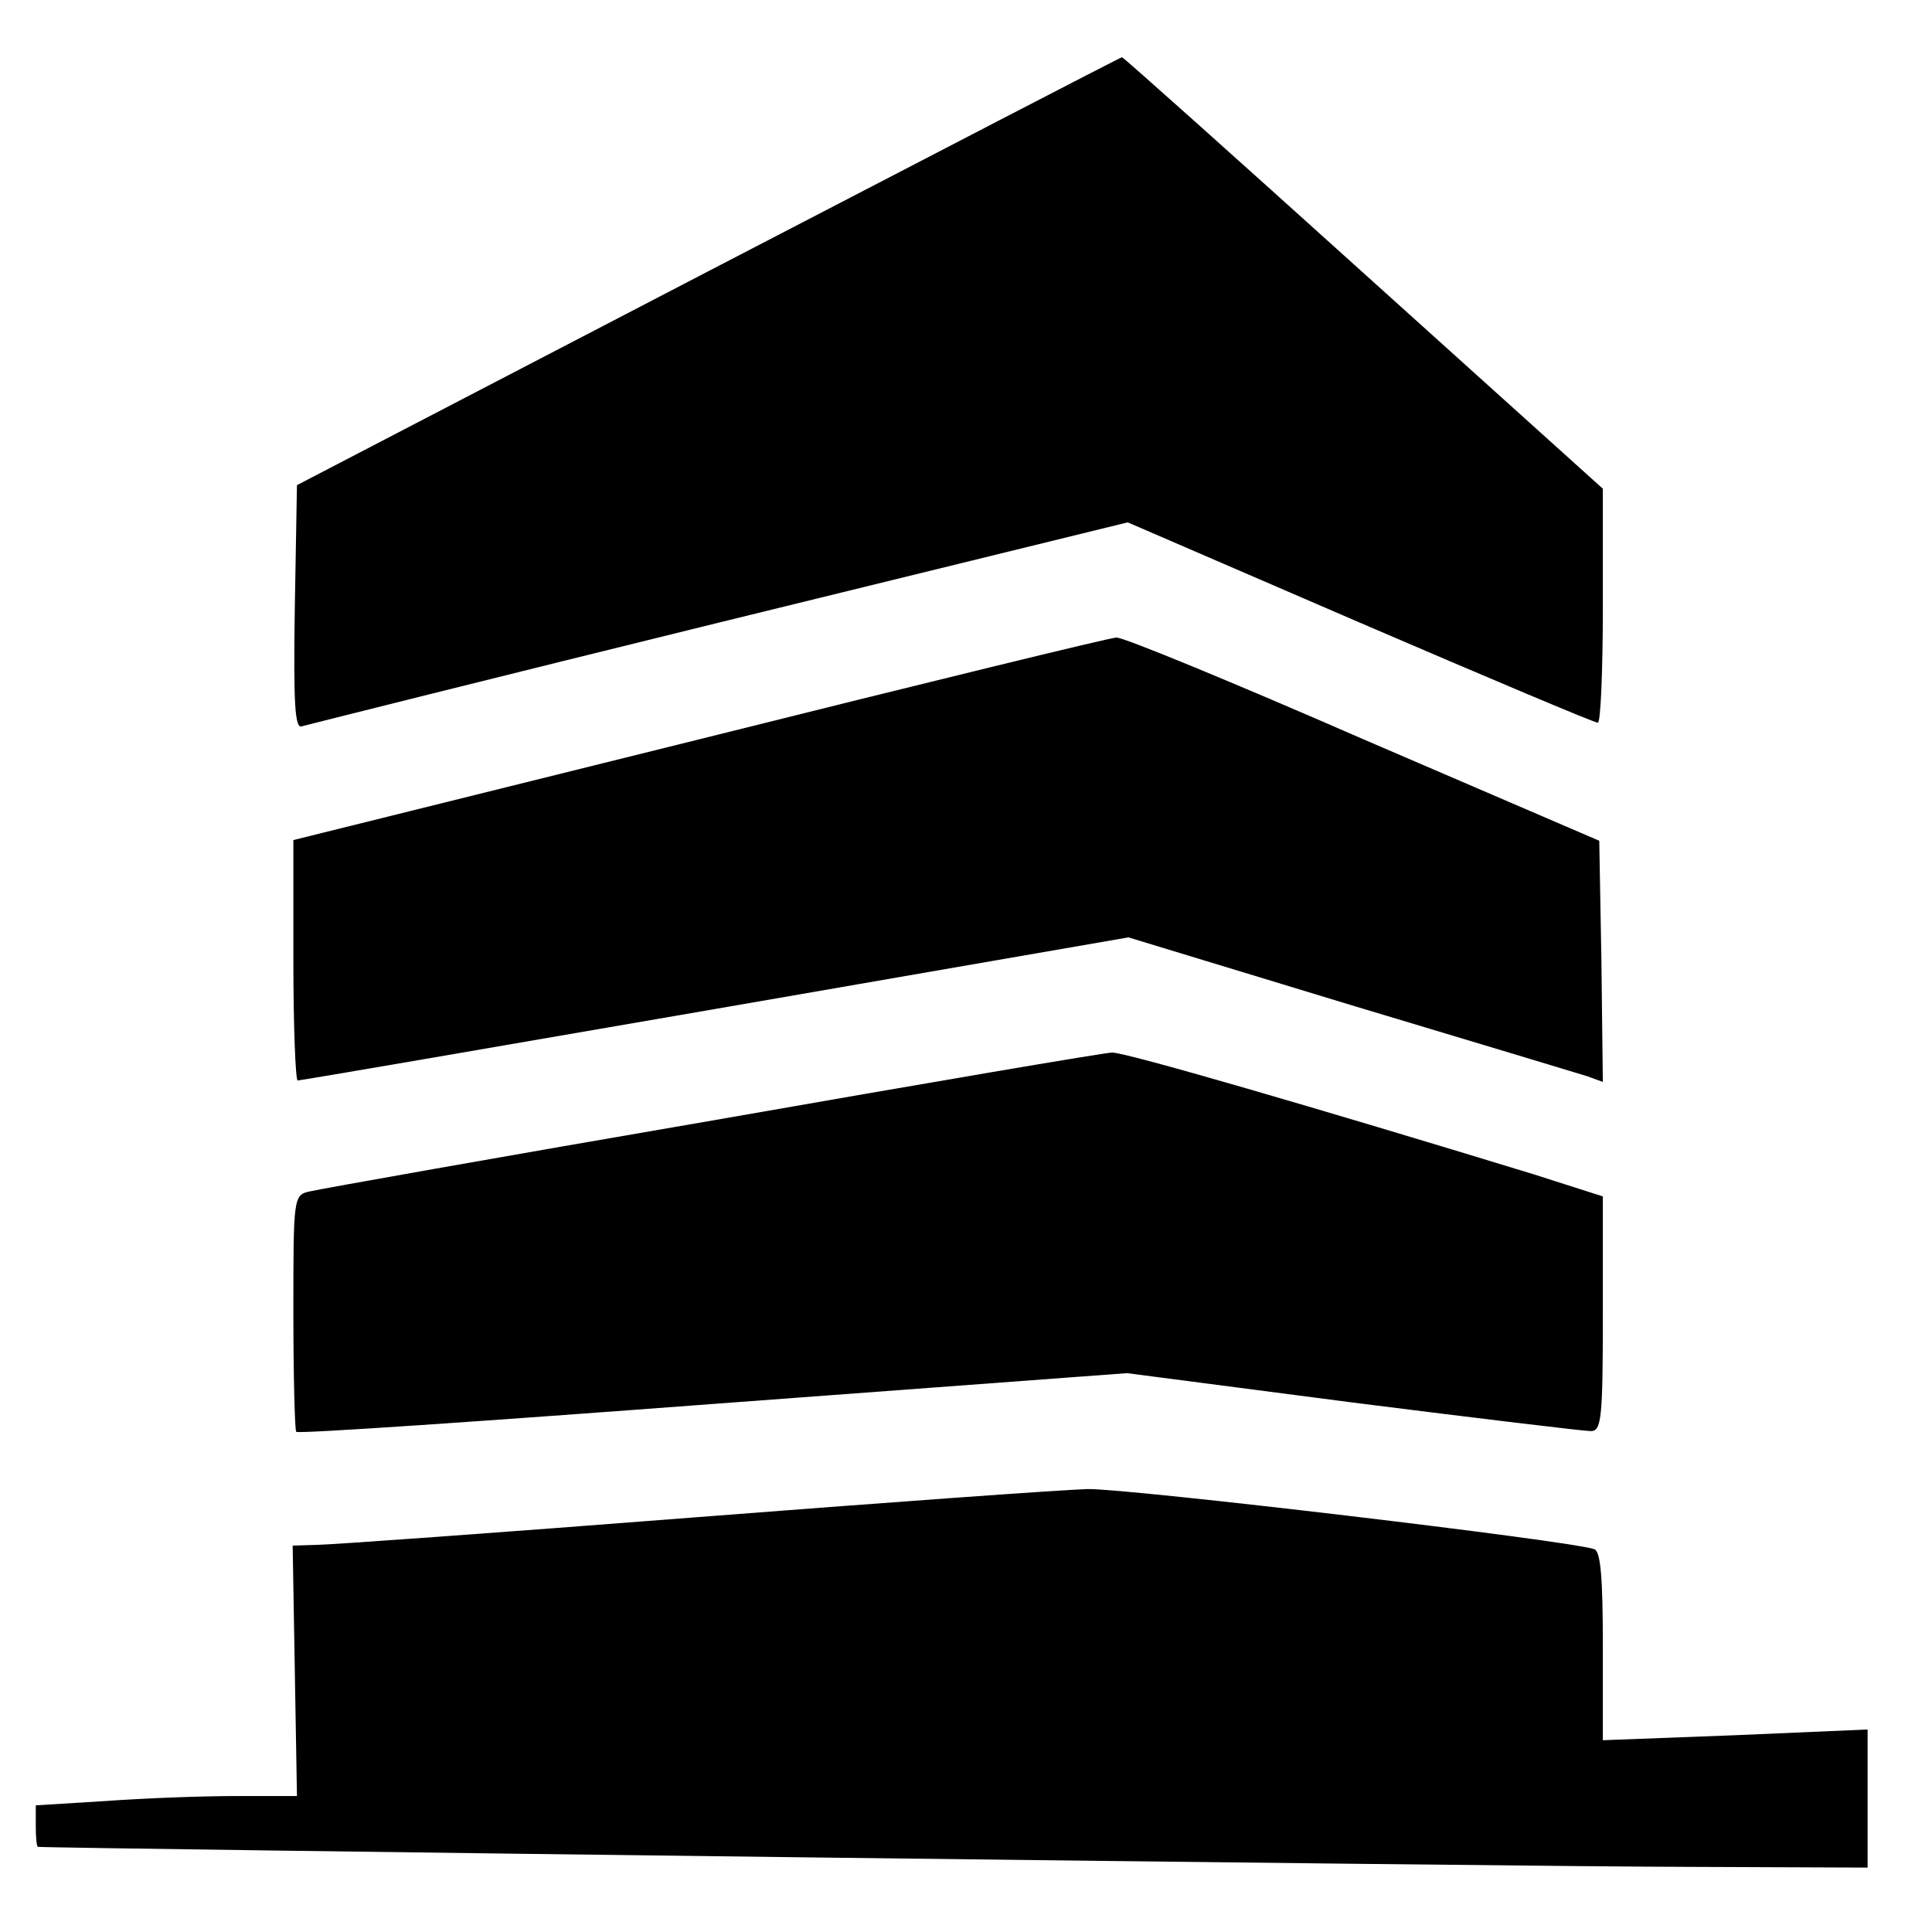
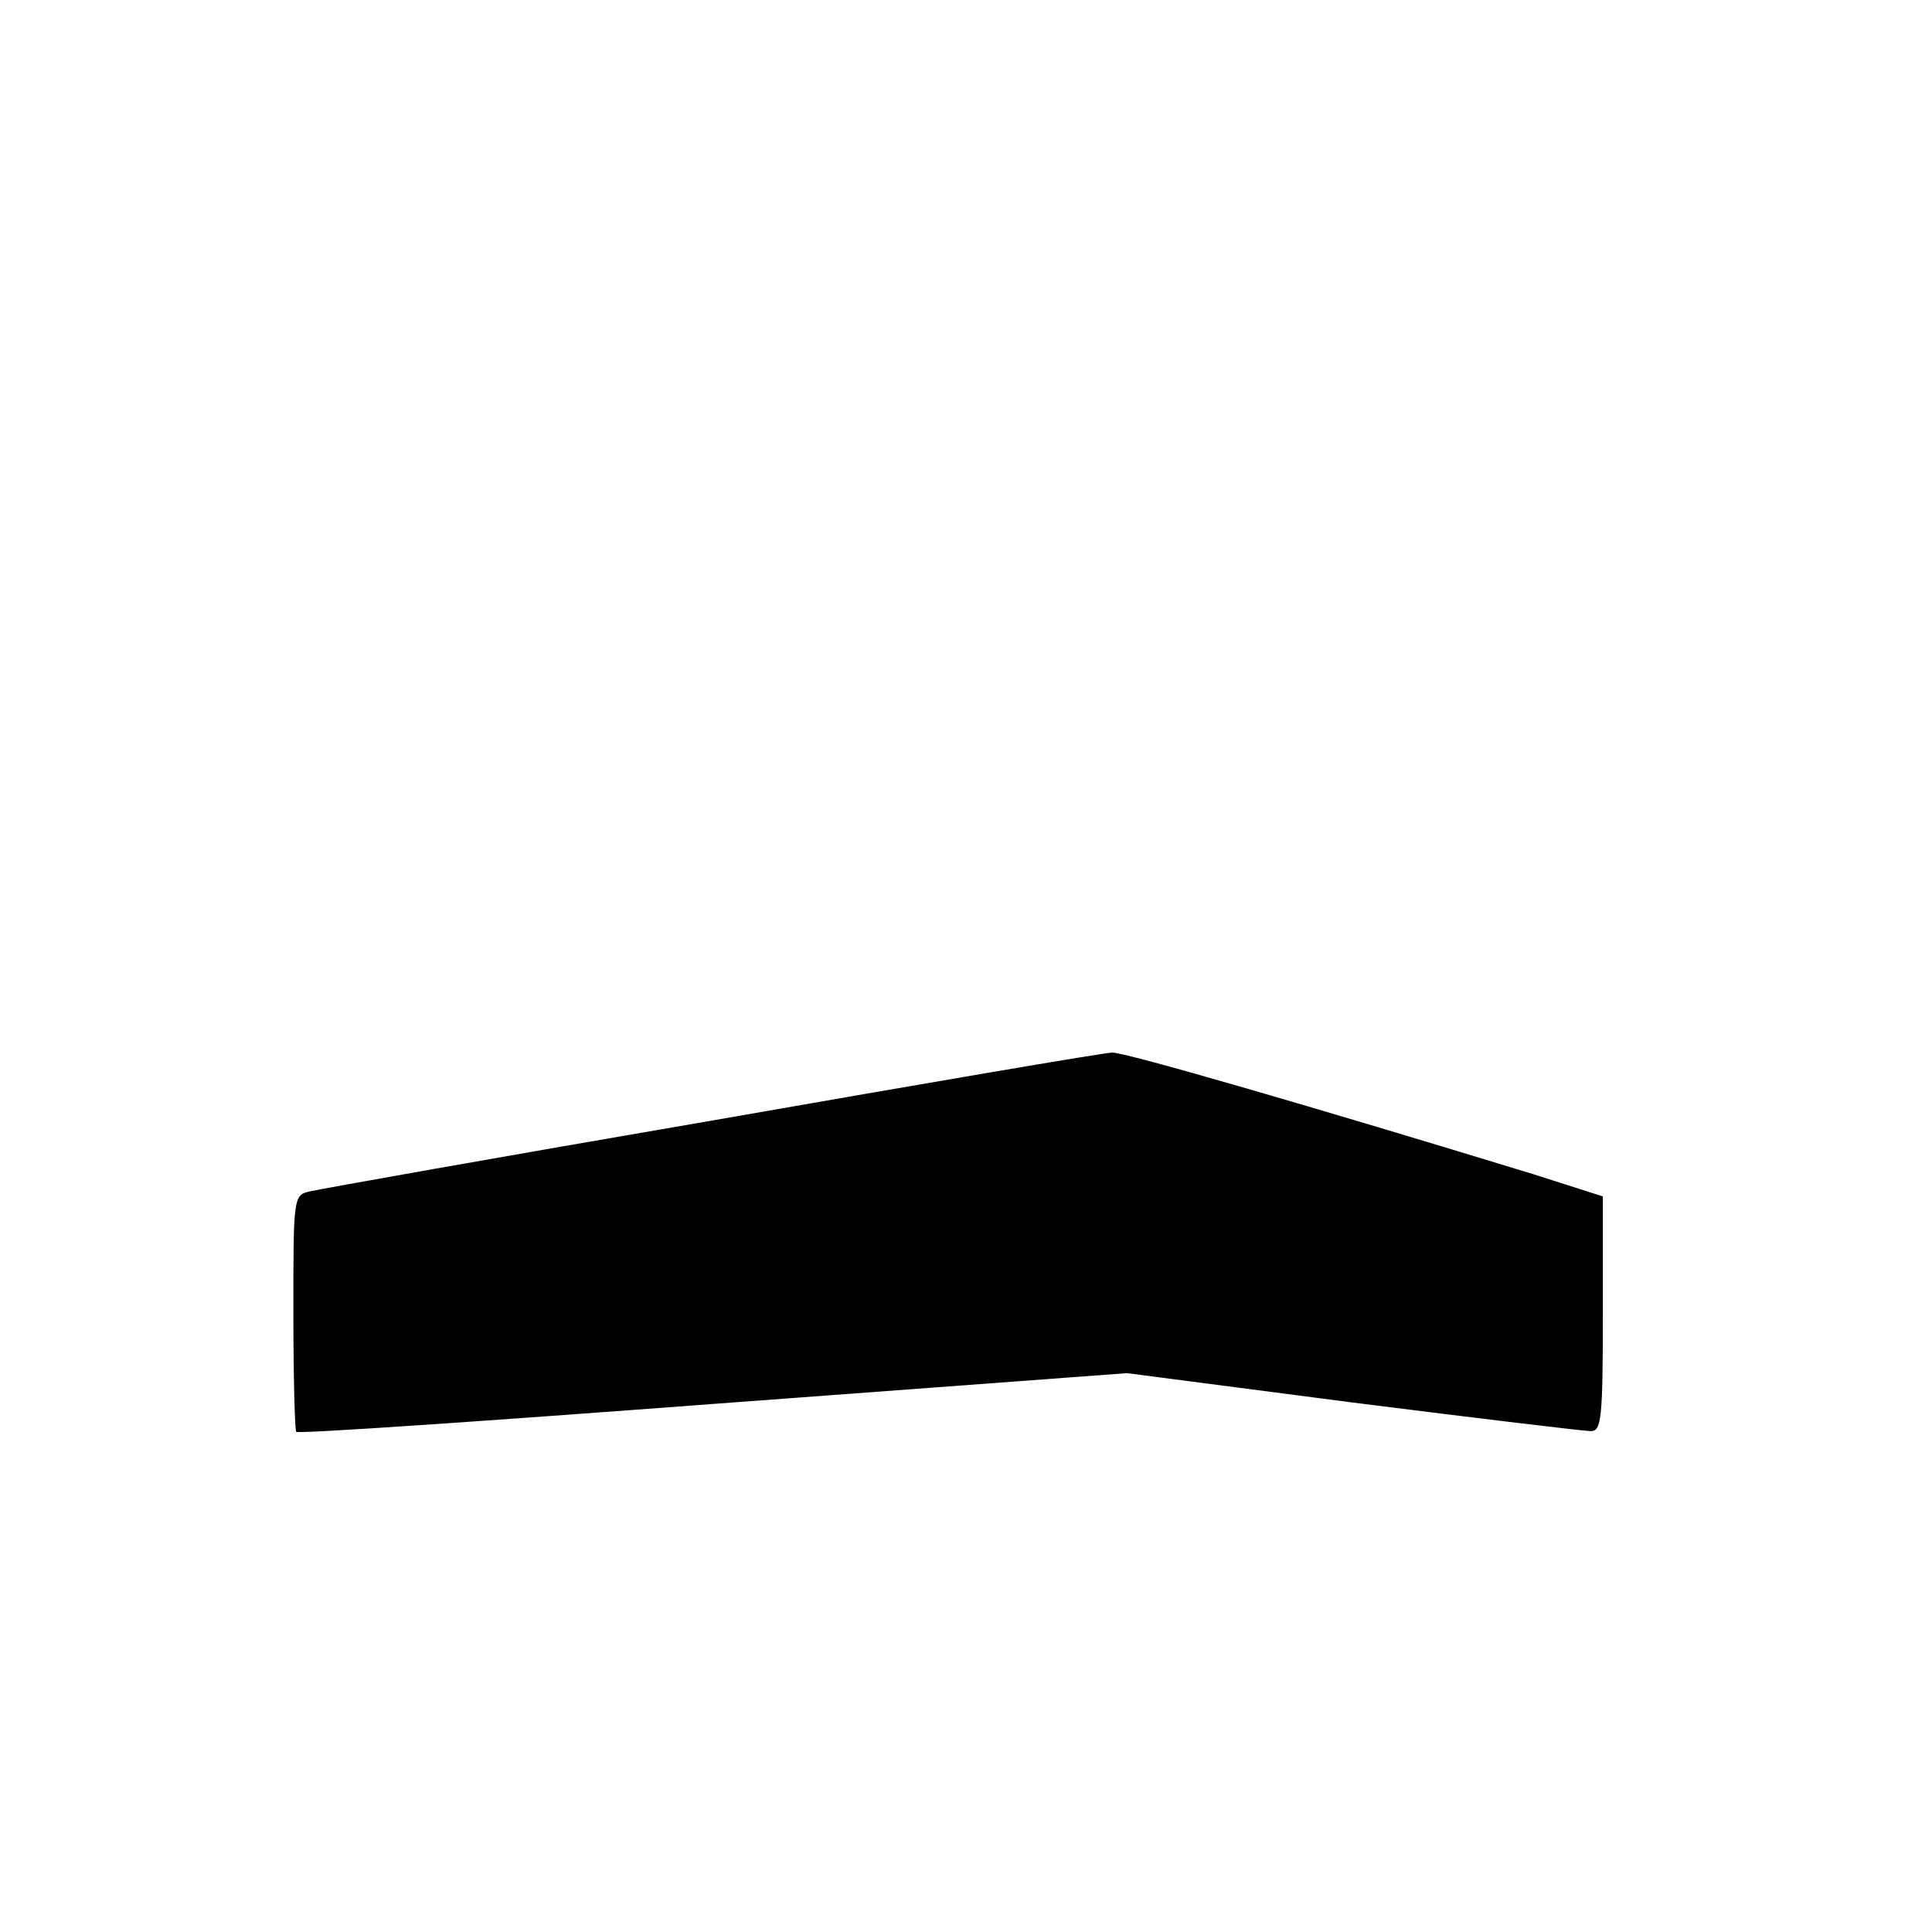
<svg xmlns="http://www.w3.org/2000/svg" version="1.0" width="270pt" height="270pt" viewBox="0 0 270 270" preserveAspectRatio="xMidYMid meet">
  <g transform="translate(0,270) scale(0.1,-0.1)" fill="#000000" stroke="none">
-     <path d="M990 2321 l-575 -299 -3 -171 c-2 -135 0 -170 10 -166 7 2 270 68 583 145 l571 140 324 -140 c179 -77 328 -140 333 -140 4 0 7 74 7 163 l0 164 -334 301 c-184 166 -336 302 -338 302 -2 0 -262 -135 -578 -299z" />
-     <path d="M978 1667 l-568 -141 0 -168 c0 -92 3 -168 6 -168 4 0 266 45 584 100 l577 100 309 -94 c170 -51 319 -96 332 -100 l22 -8 -2 169 -3 168 -330 142 c-181 79 -336 143 -345 142 -8 0 -270 -64 -582 -142z" />
    <path d="M995 1134 c-297 -51 -550 -96 -562 -99 -23 -5 -23 -8 -23 -169 0 -89 2 -165 4 -167 3 -3 265 15 583 39 l578 43 315 -41 c174 -22 324 -40 333 -40 15 0 17 16 17 164 l0 164 -97 31 c-304 93 -572 171 -589 170 -10 0 -262 -43 -559 -95z" />
-     <path d="M965 579 c-269 -21 -505 -38 -523 -38 l-33 -1 3 -175 3 -175 -85 0 c-47 0 -129 -3 -183 -7 l-97 -6 0 -29 c0 -15 1 -28 3 -29 6 -2 2096 -28 2310 -28 l247 -1 0 96 0 97 -185 -8 -185 -7 0 131 c0 96 -3 133 -12 136 -34 12 -652 85 -708 84 -36 -1 -285 -19 -555 -40z" />
  </g>
</svg>